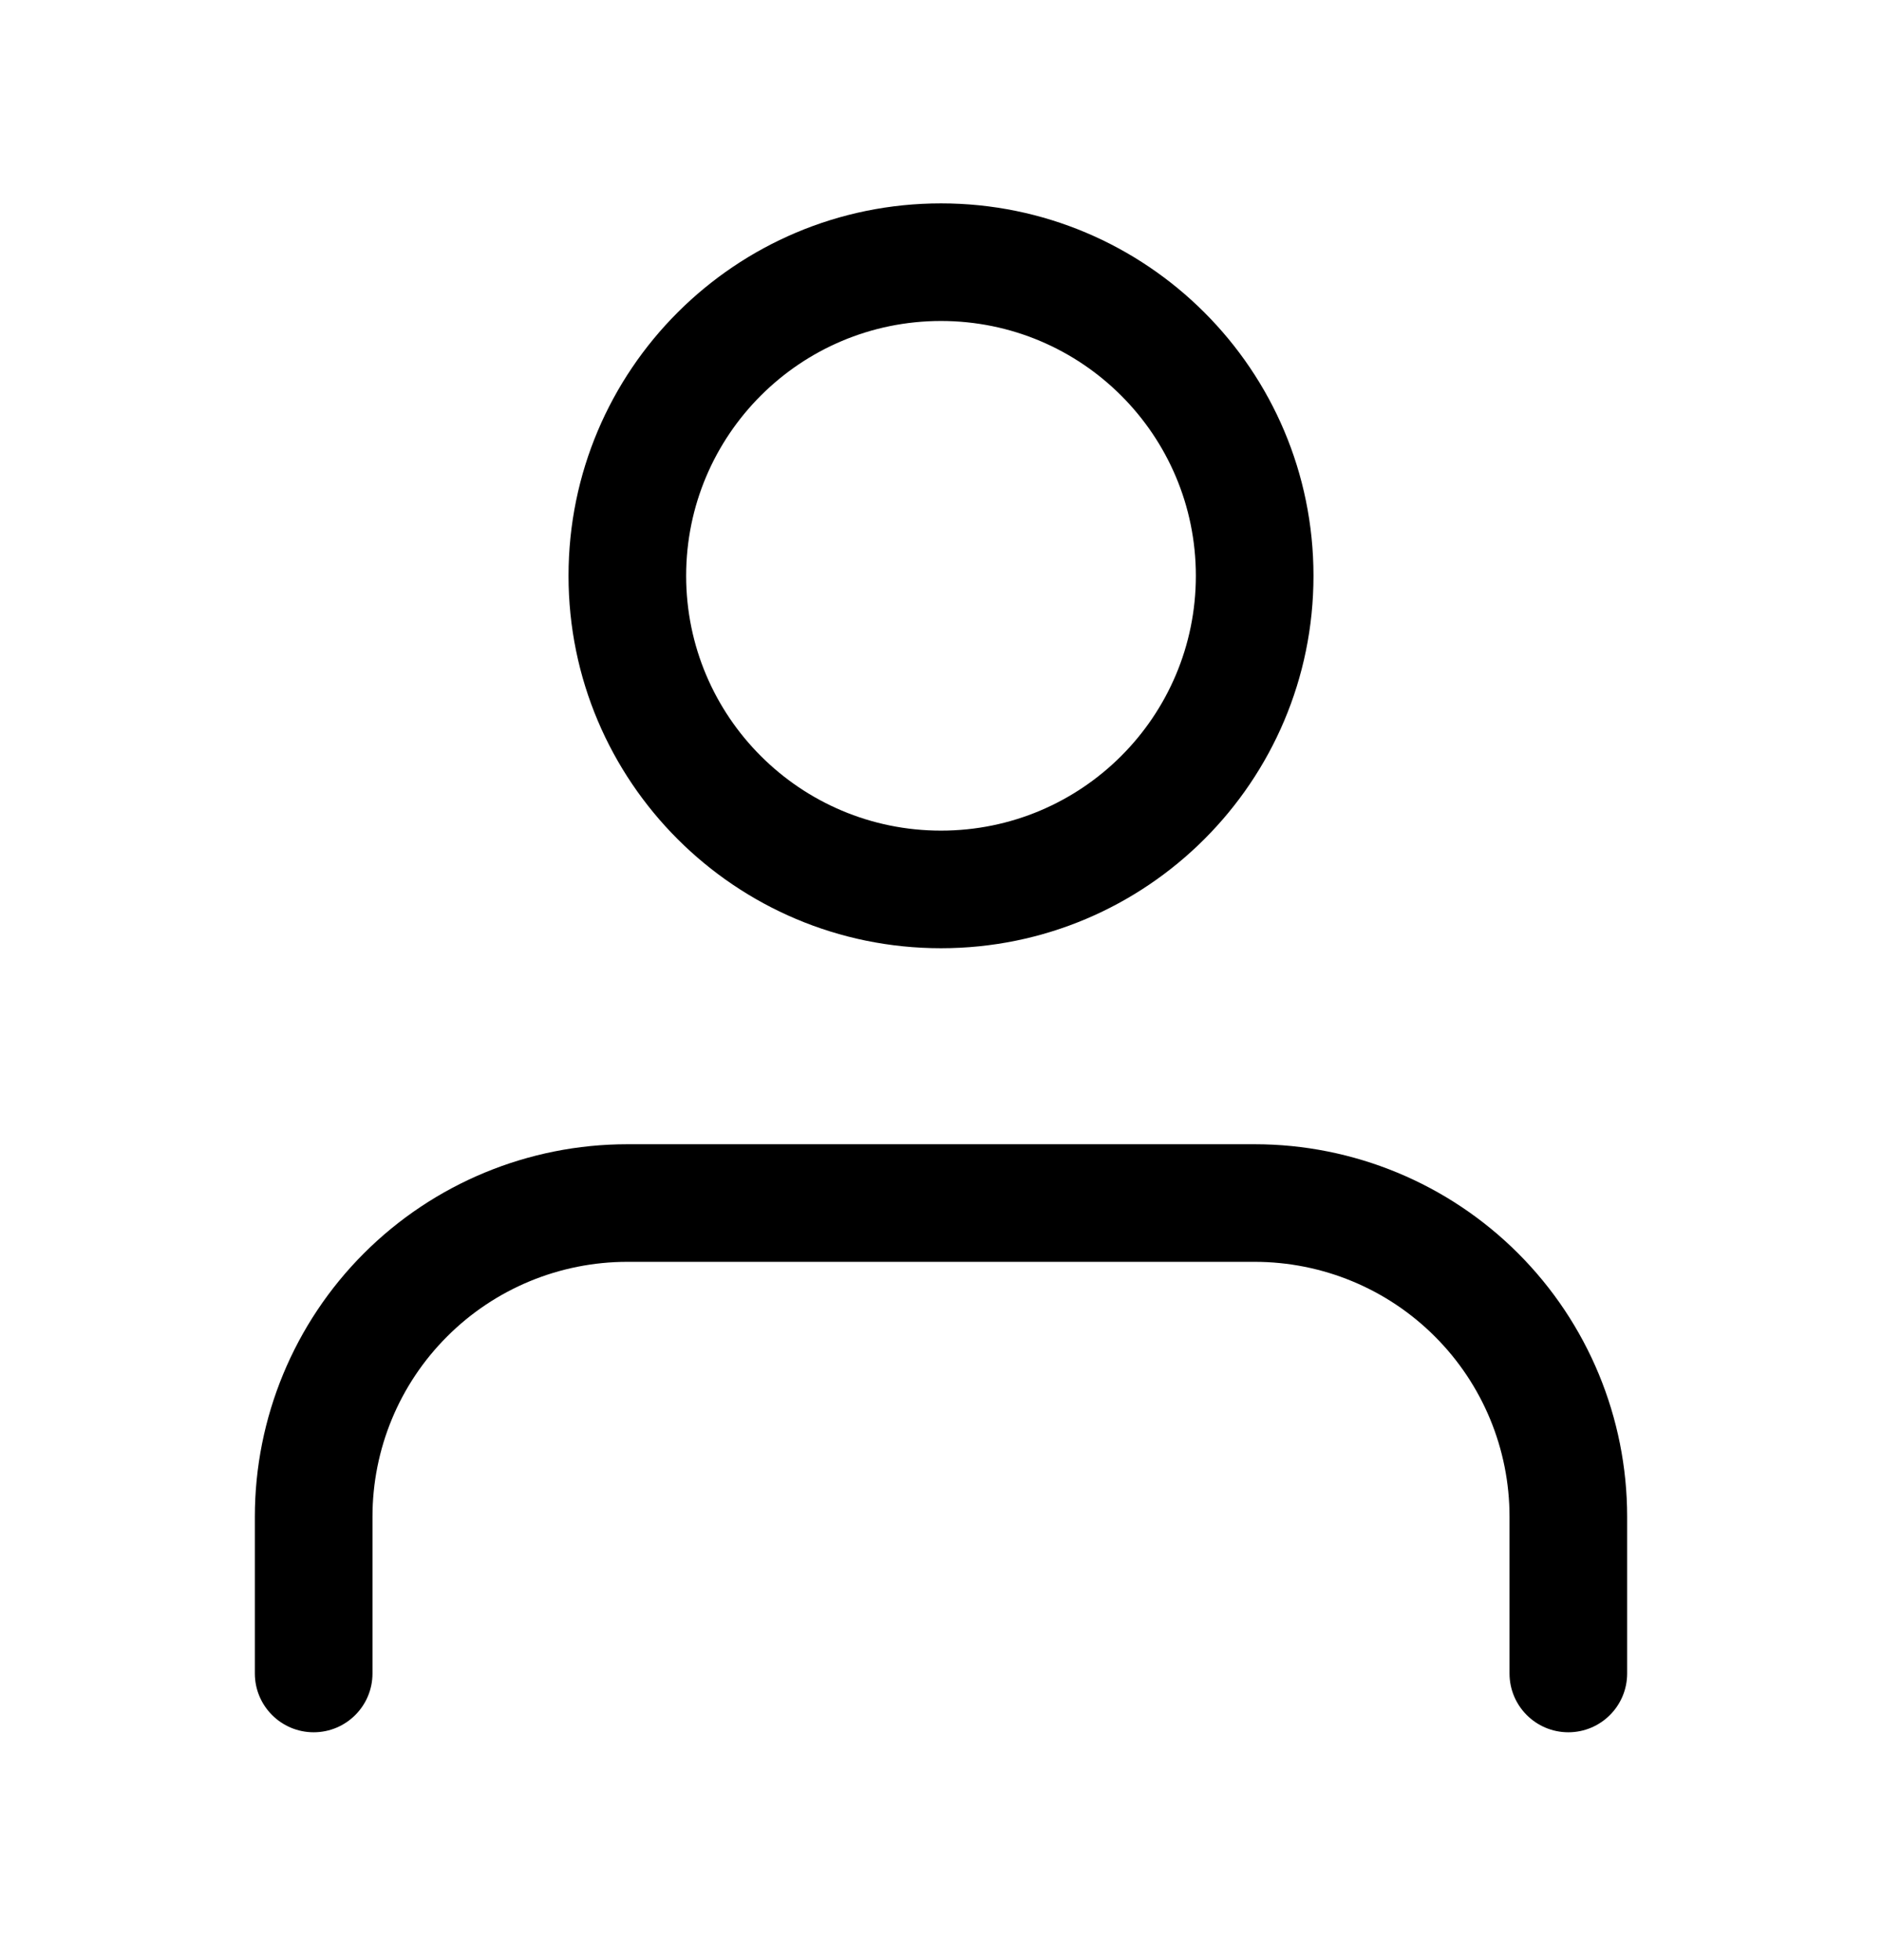
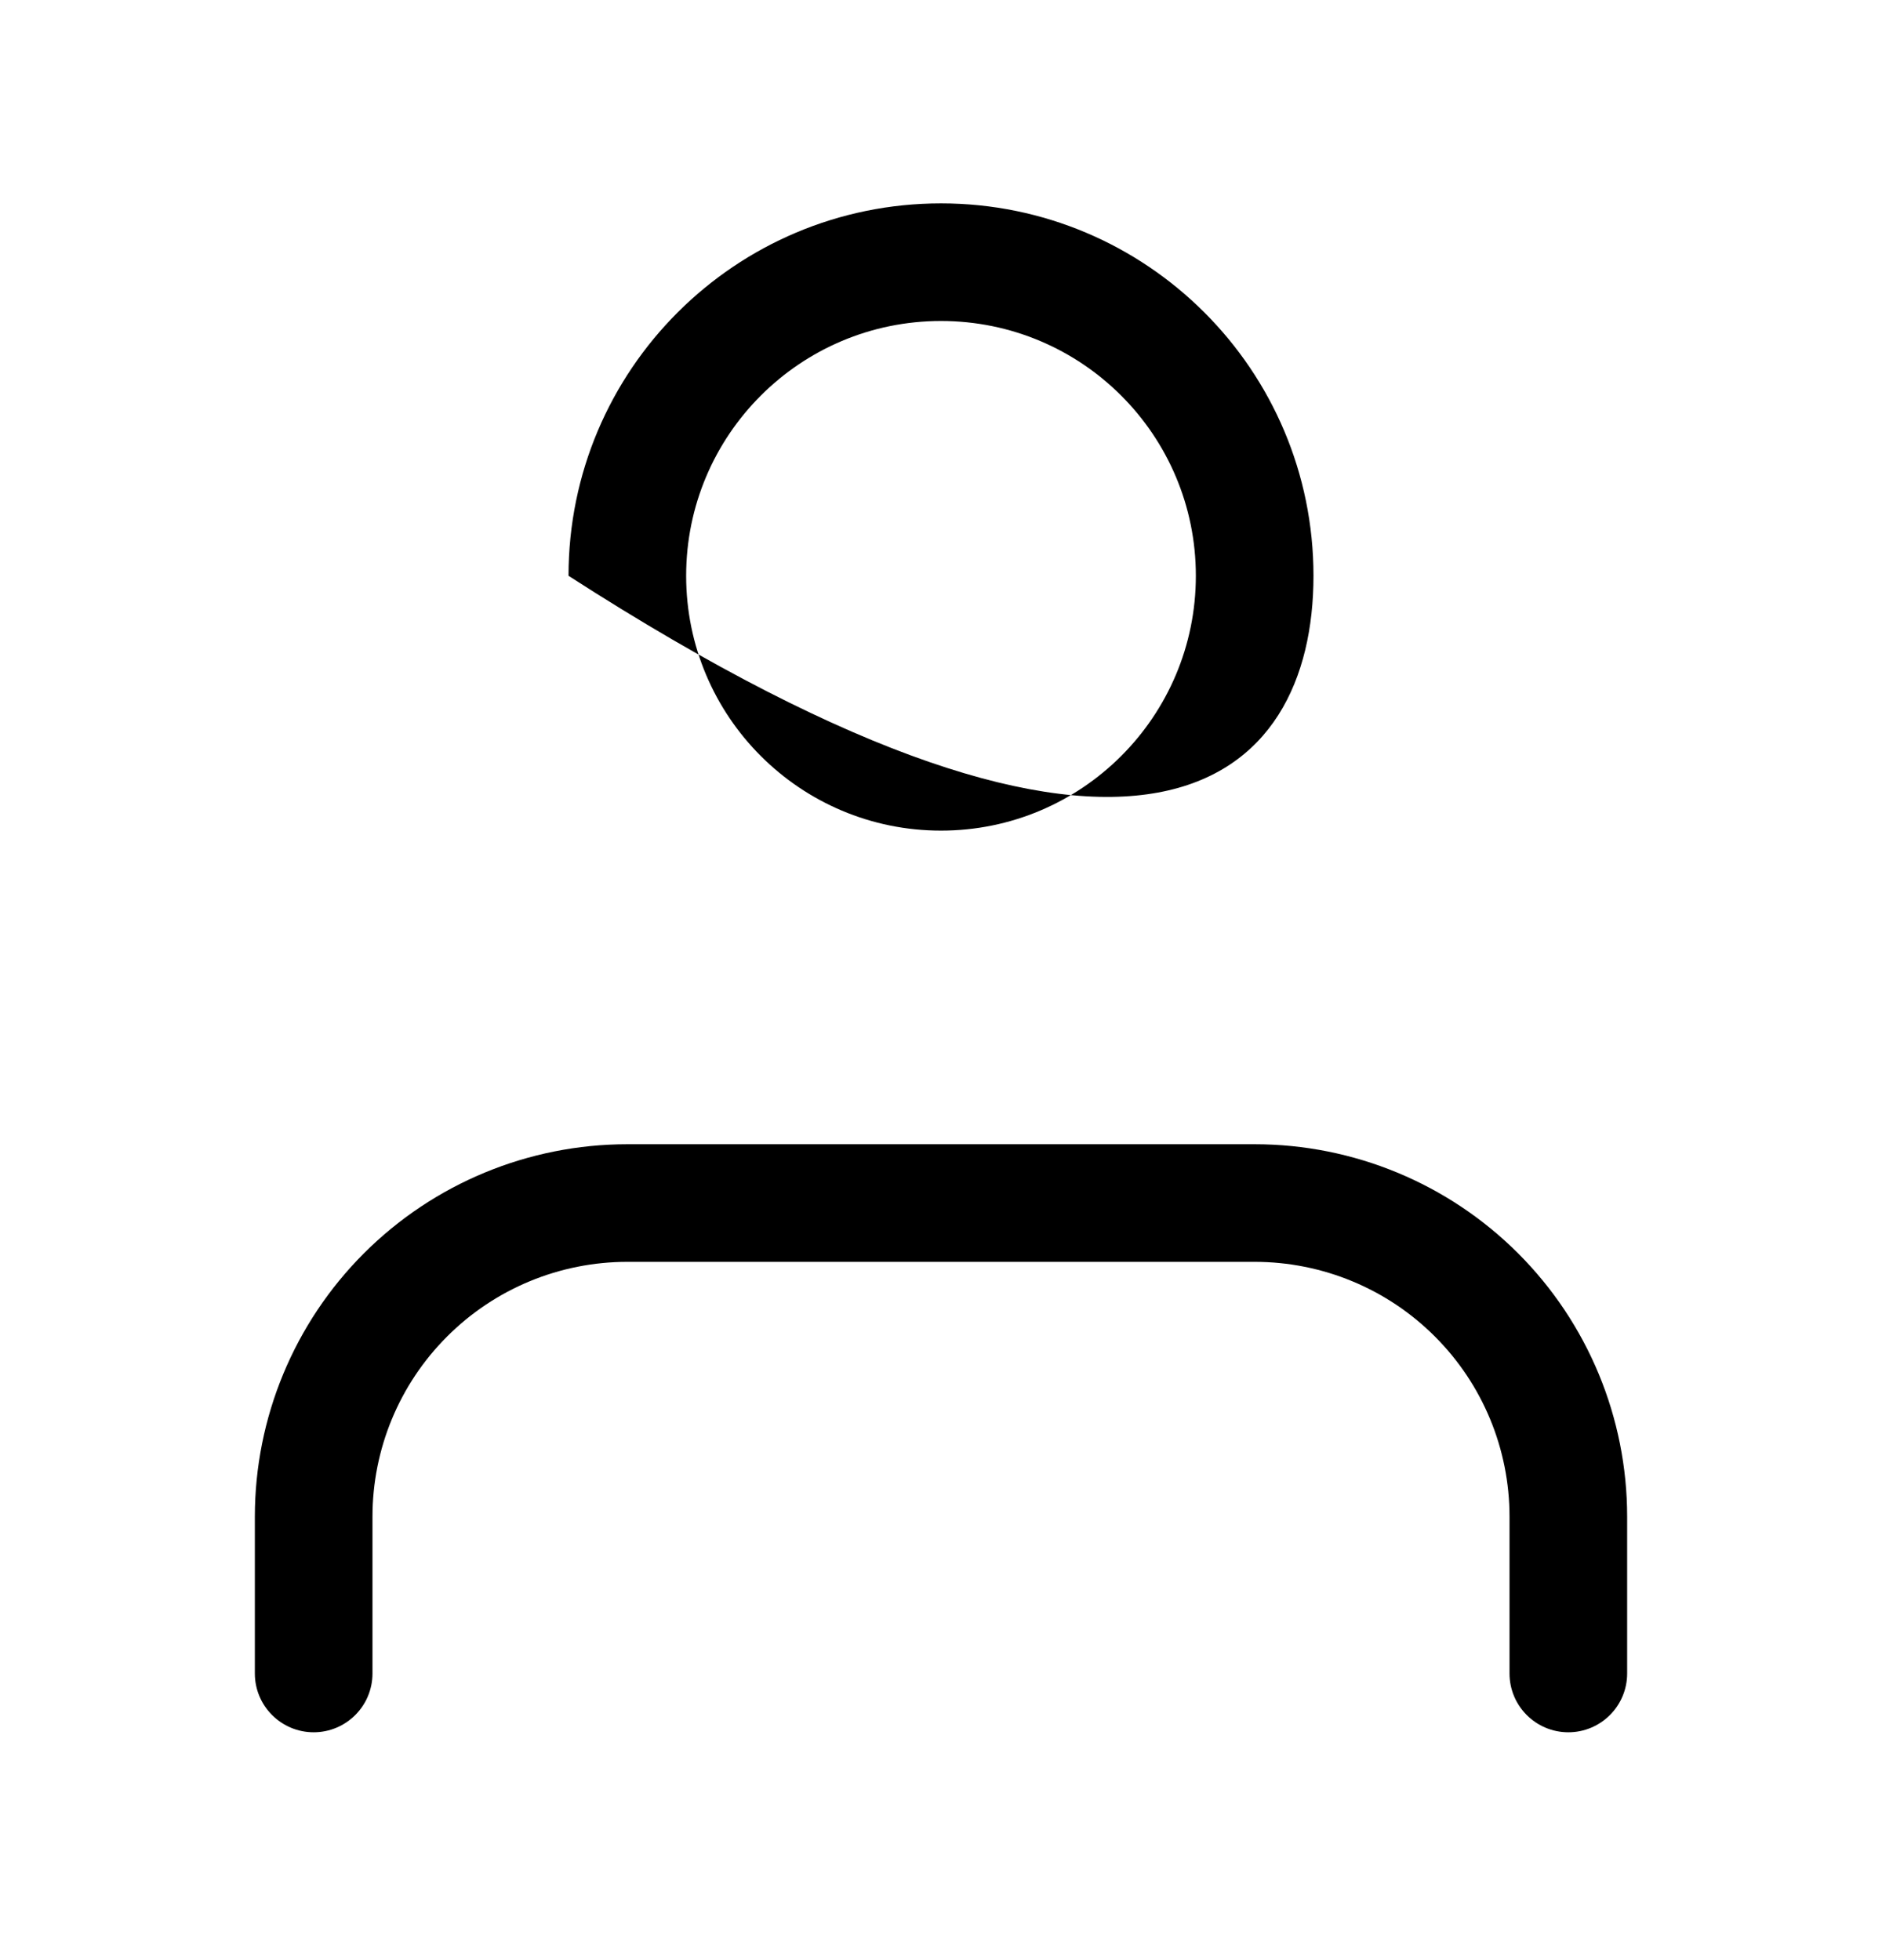
<svg xmlns="http://www.w3.org/2000/svg" width="24" height="25" viewBox="0 0 24 25" fill="none">
  <g id="user">
-     <path id="Union" fill-rule="evenodd" clip-rule="evenodd" d="M8.75 7.344C8.75 5.549 10.205 4.094 12 4.094C13.795 4.094 15.25 5.549 15.25 7.344C15.25 9.139 13.795 10.594 12 10.594C10.205 10.594 8.75 9.139 8.75 7.344ZM12 2.594C9.377 2.594 7.25 4.72 7.25 7.344C7.25 9.967 9.377 12.094 12 12.094C14.623 12.094 16.75 9.967 16.75 7.344C16.75 4.72 14.623 2.594 12 2.594ZM8 14.594C6.74 14.594 5.532 15.094 4.641 15.985C3.75 16.876 3.25 18.084 3.25 19.344V21.344C3.25 21.758 3.586 22.094 4 22.094C4.414 22.094 4.75 21.758 4.75 21.344V19.344C4.75 18.482 5.092 17.655 5.702 17.046C6.311 16.436 7.138 16.094 8 16.094H16C16.862 16.094 17.689 16.436 18.298 17.046C18.908 17.655 19.25 18.482 19.25 19.344V21.344C19.25 21.758 19.586 22.094 20 22.094C20.414 22.094 20.75 21.758 20.75 21.344V19.344C20.75 18.084 20.25 16.876 19.359 15.985C18.468 15.094 17.26 14.594 16 14.594H8Z" fill="black" />
+     <path id="Union" fill-rule="evenodd" clip-rule="evenodd" d="M8.75 7.344C8.75 5.549 10.205 4.094 12 4.094C13.795 4.094 15.25 5.549 15.25 7.344C15.25 9.139 13.795 10.594 12 10.594C10.205 10.594 8.75 9.139 8.75 7.344ZM12 2.594C9.377 2.594 7.25 4.72 7.25 7.344C14.623 12.094 16.75 9.967 16.75 7.344C16.75 4.72 14.623 2.594 12 2.594ZM8 14.594C6.74 14.594 5.532 15.094 4.641 15.985C3.75 16.876 3.25 18.084 3.25 19.344V21.344C3.25 21.758 3.586 22.094 4 22.094C4.414 22.094 4.75 21.758 4.75 21.344V19.344C4.75 18.482 5.092 17.655 5.702 17.046C6.311 16.436 7.138 16.094 8 16.094H16C16.862 16.094 17.689 16.436 18.298 17.046C18.908 17.655 19.25 18.482 19.25 19.344V21.344C19.25 21.758 19.586 22.094 20 22.094C20.414 22.094 20.75 21.758 20.75 21.344V19.344C20.75 18.084 20.25 16.876 19.359 15.985C18.468 15.094 17.26 14.594 16 14.594H8Z" fill="black" />
  </g>
</svg>